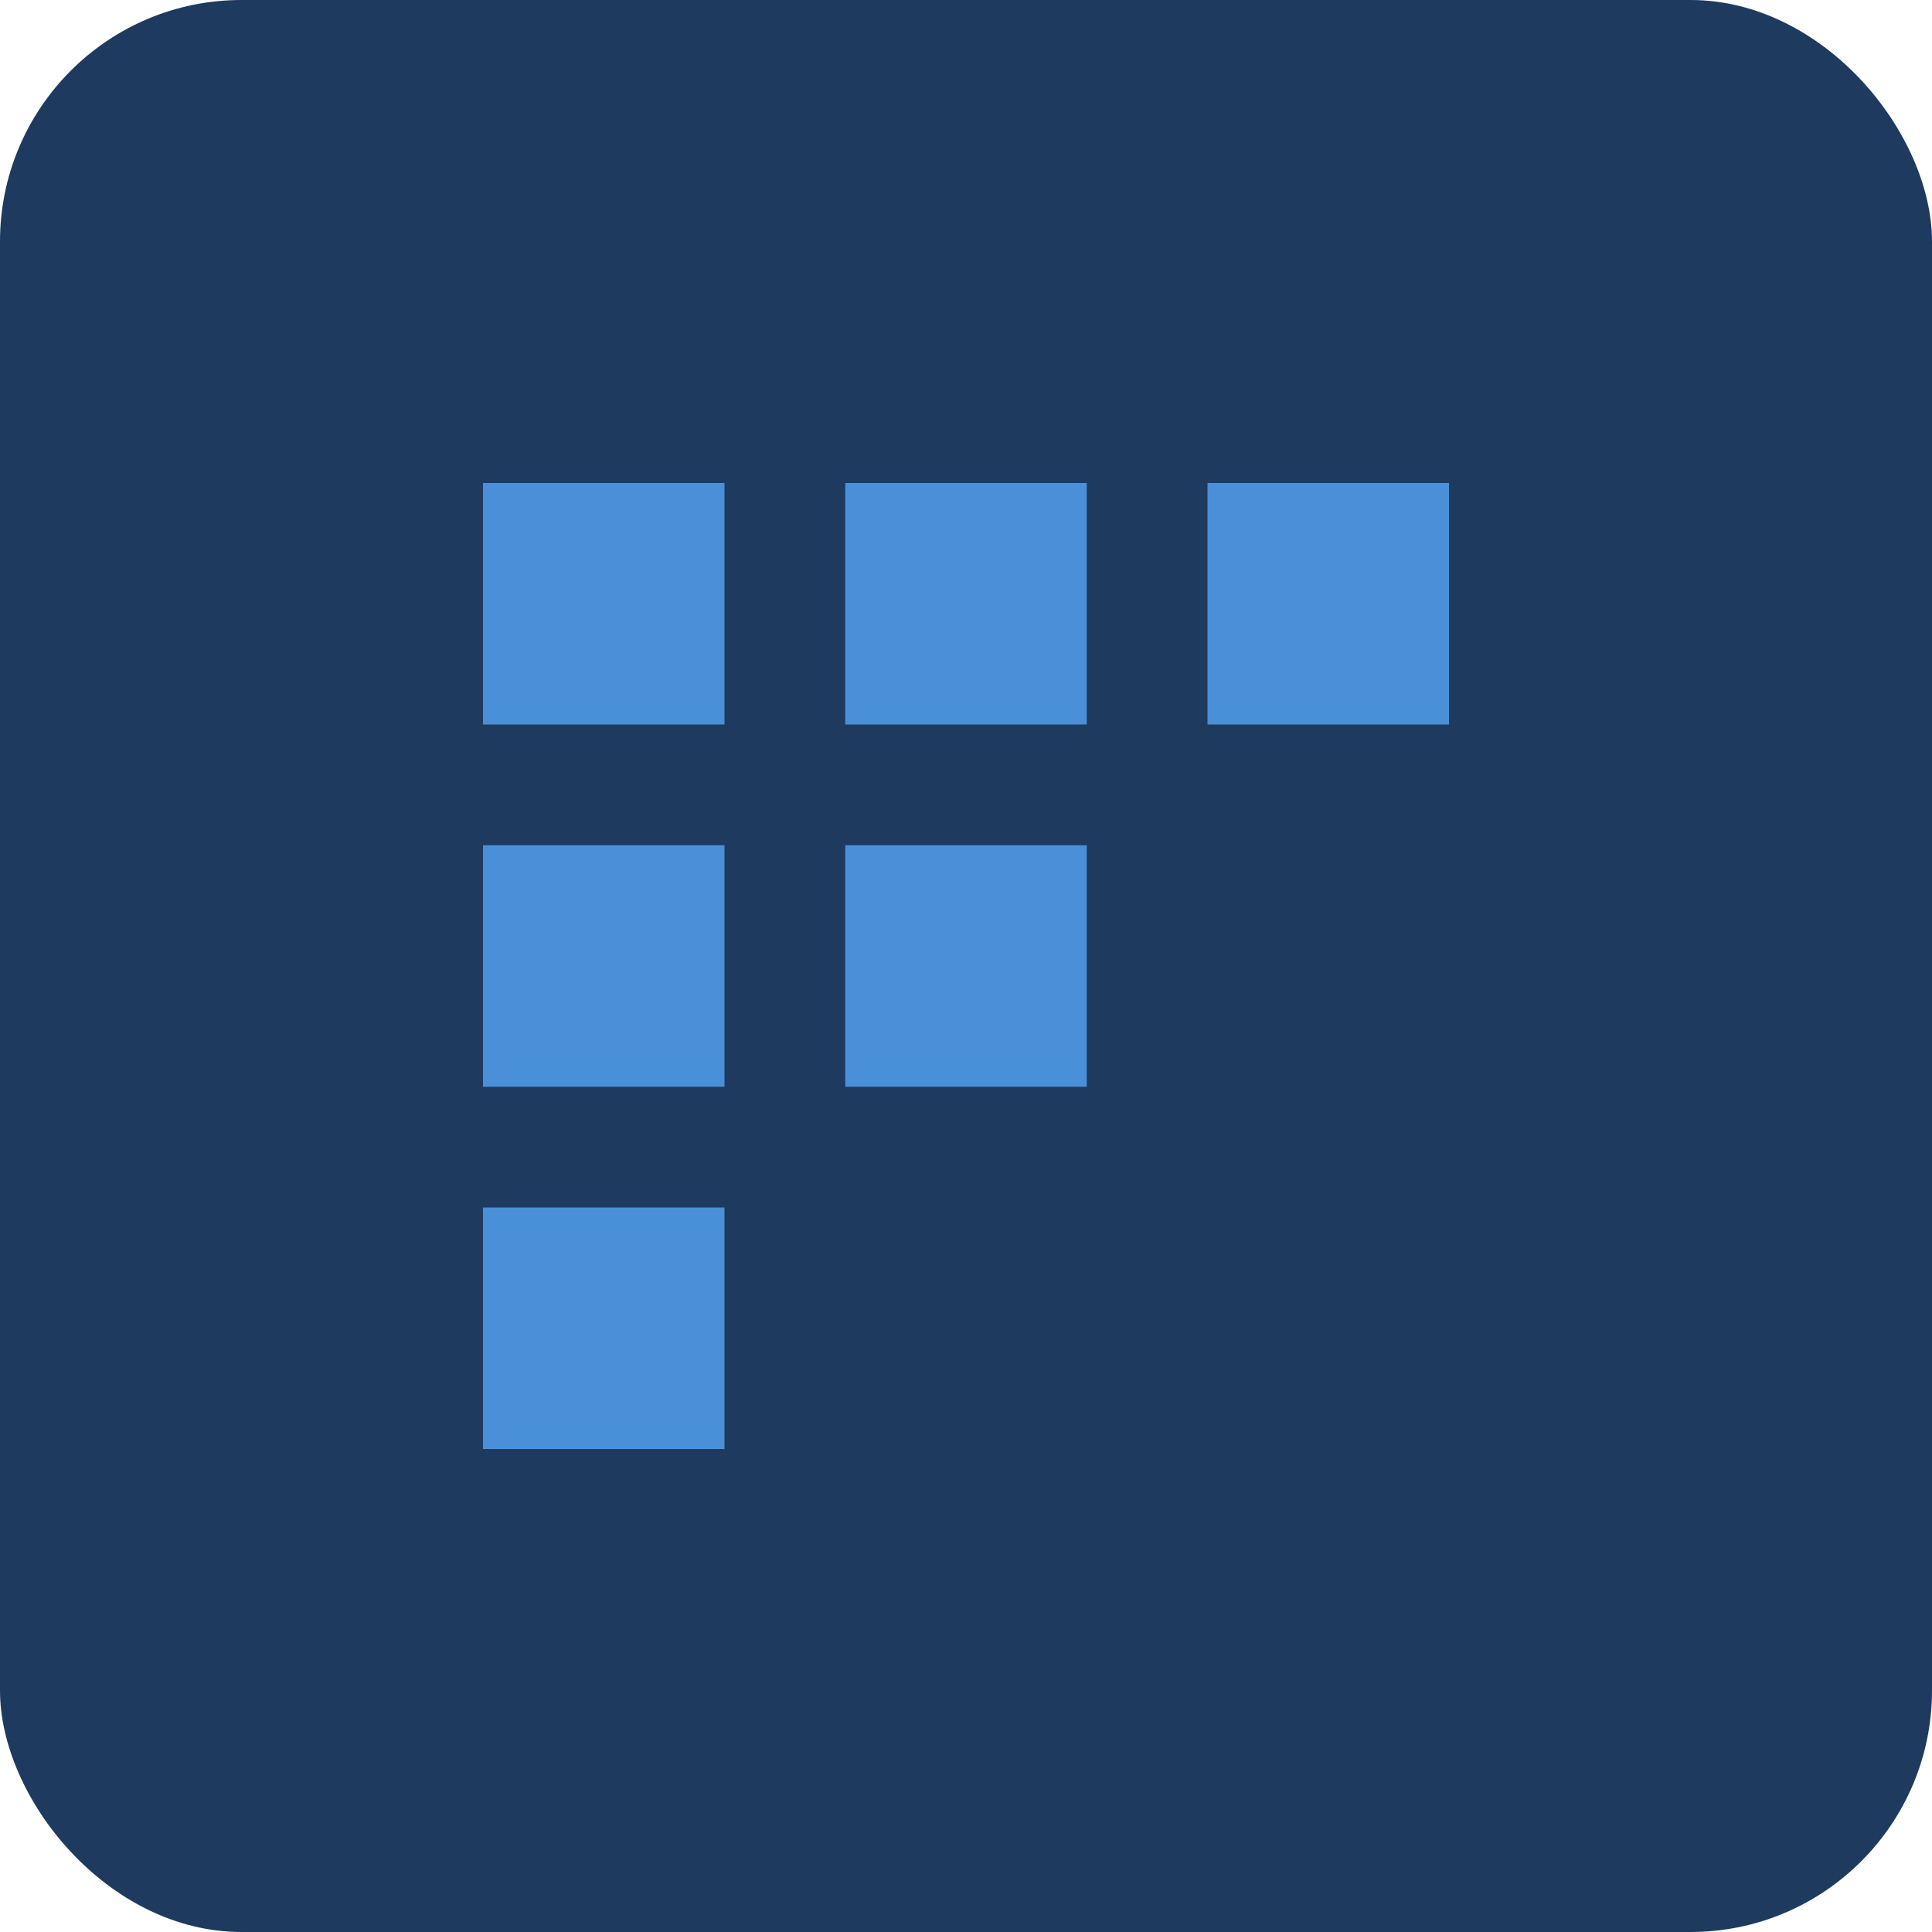
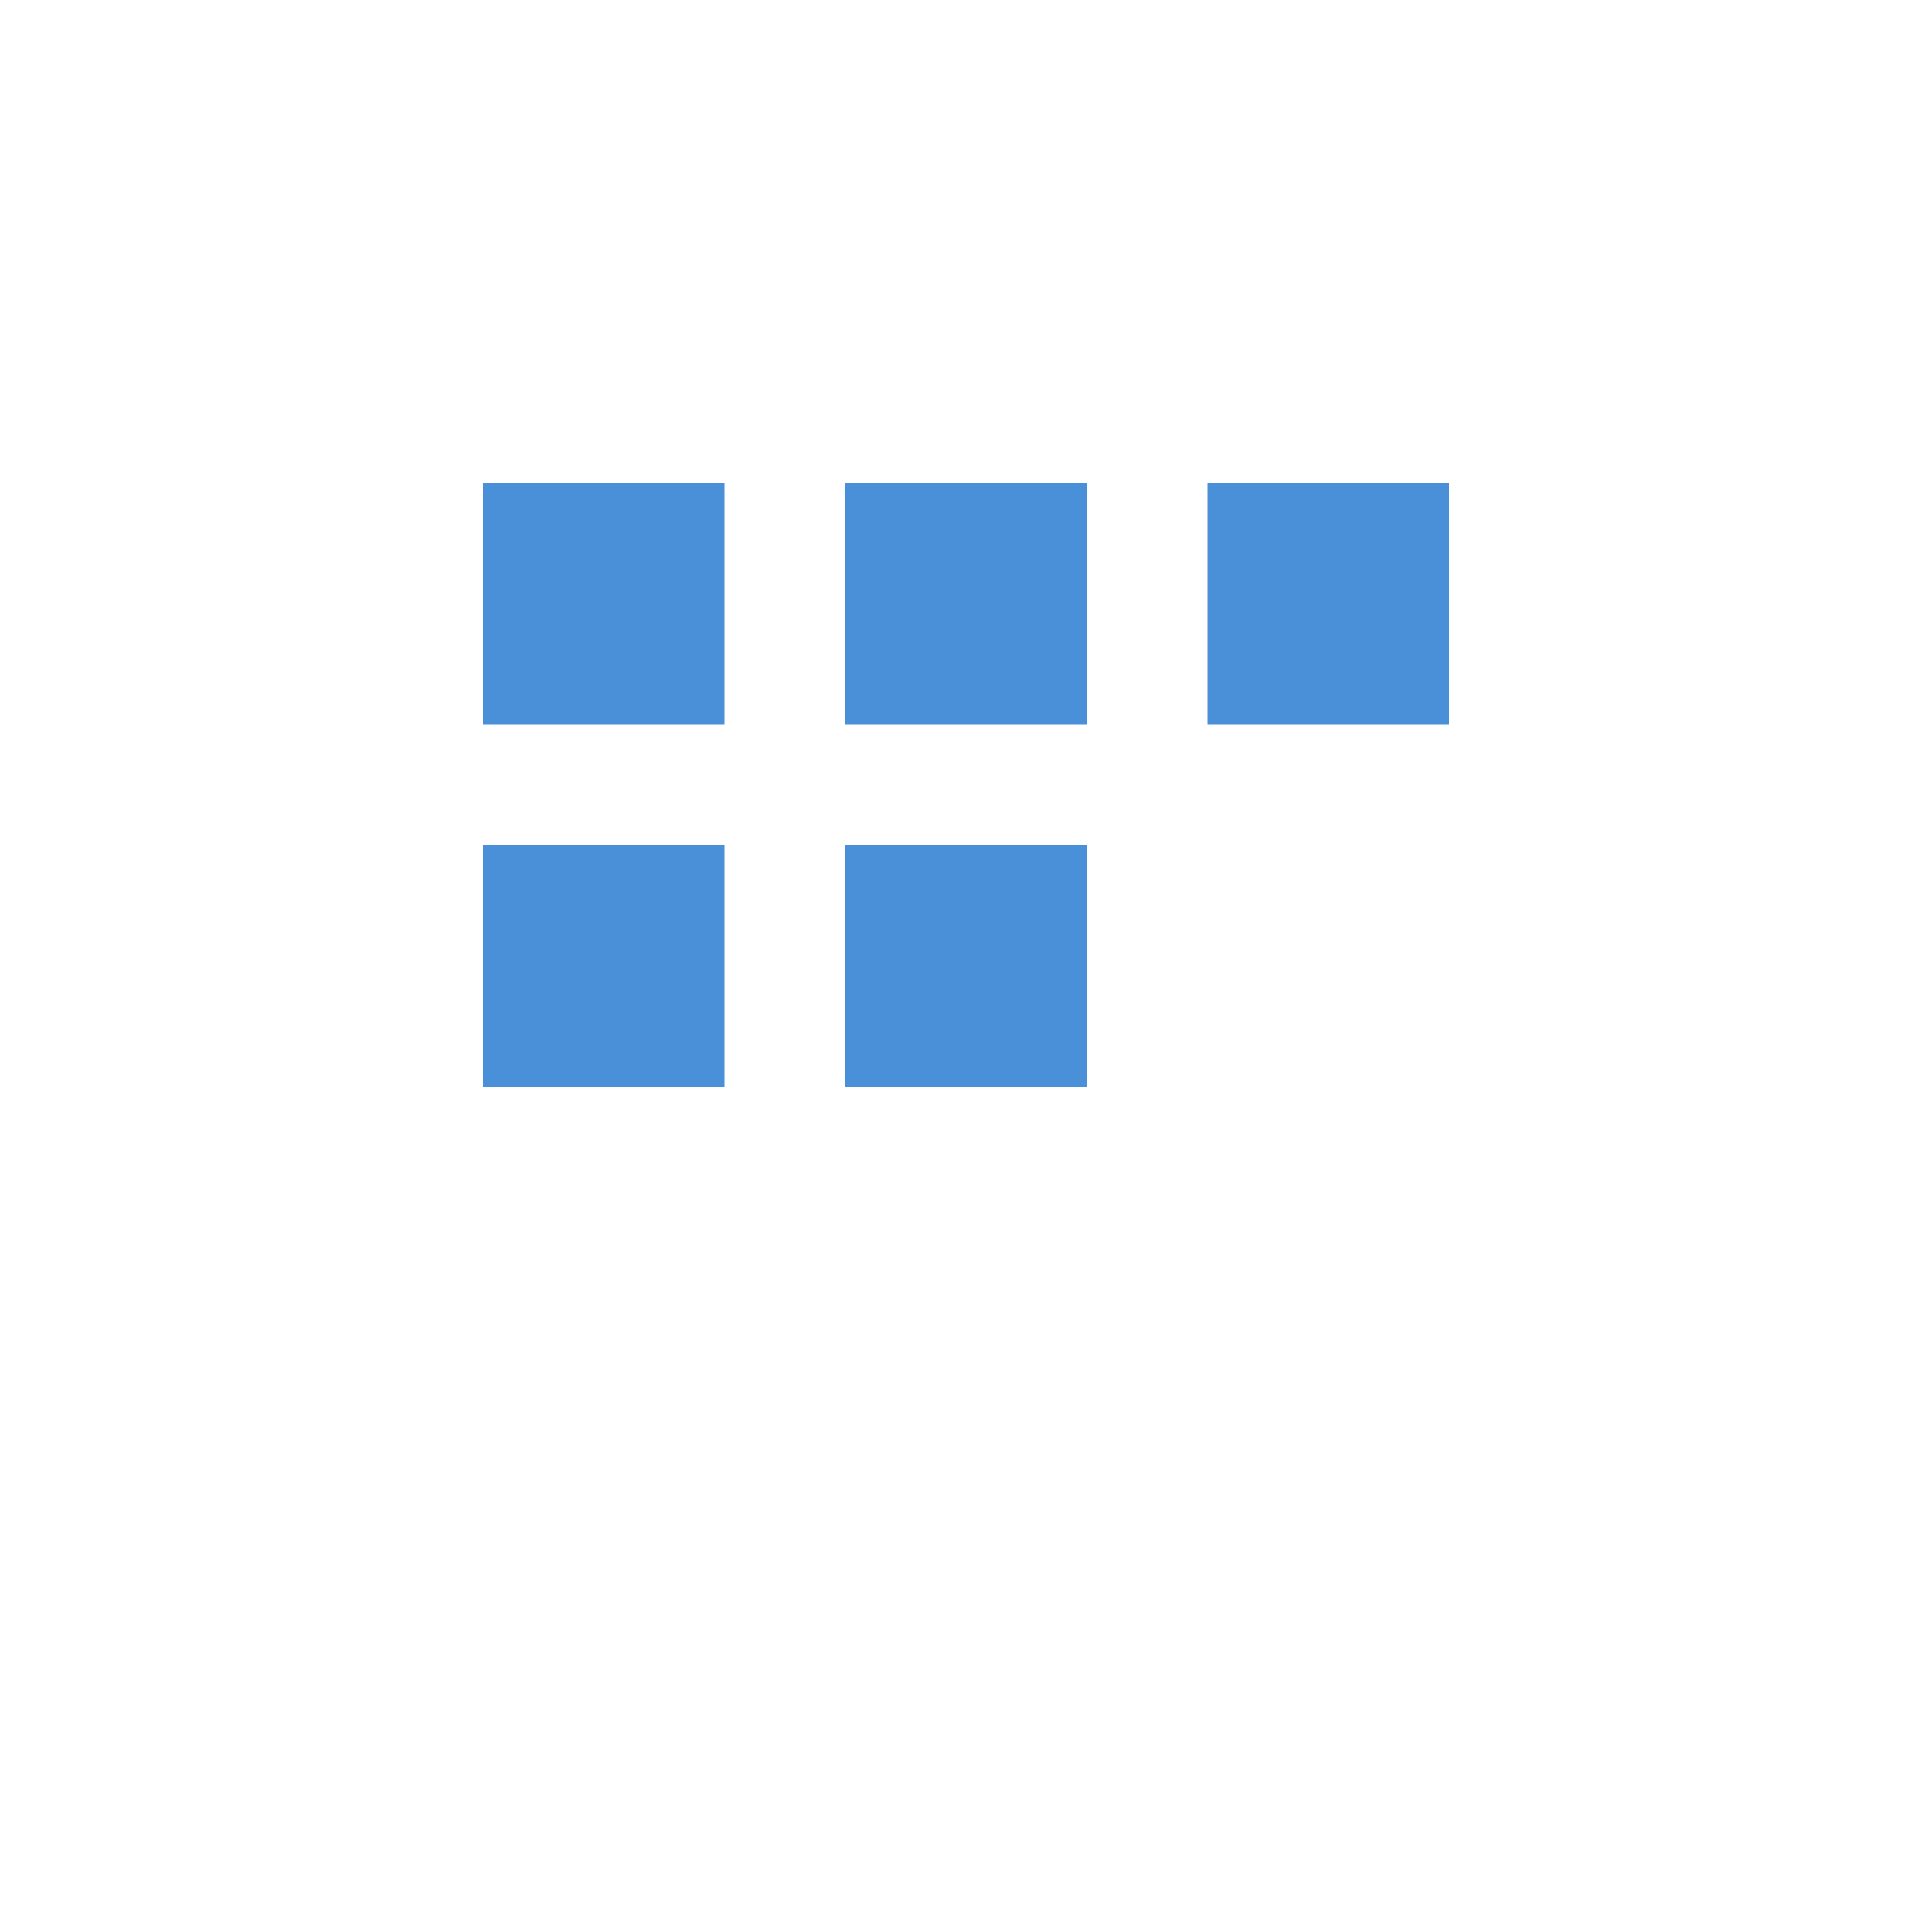
<svg xmlns="http://www.w3.org/2000/svg" viewBox="0 0 32 32">
-   <rect width="32" height="32" rx="4" fill="#1e3a5f" />
-   <path d="M8 8h4v4H8zM14 8h4v4h-4zM20 8h4v4h-4zM8 14h4v4H8zM14 14h4v4h-4zM8 20h4v4H8z" fill="#4a90d9" />
+   <path d="M8 8h4v4H8zM14 8h4v4h-4zM20 8h4v4h-4zM8 14h4v4H8zM14 14h4v4h-4zM8 20h4H8z" fill="#4a90d9" />
</svg>